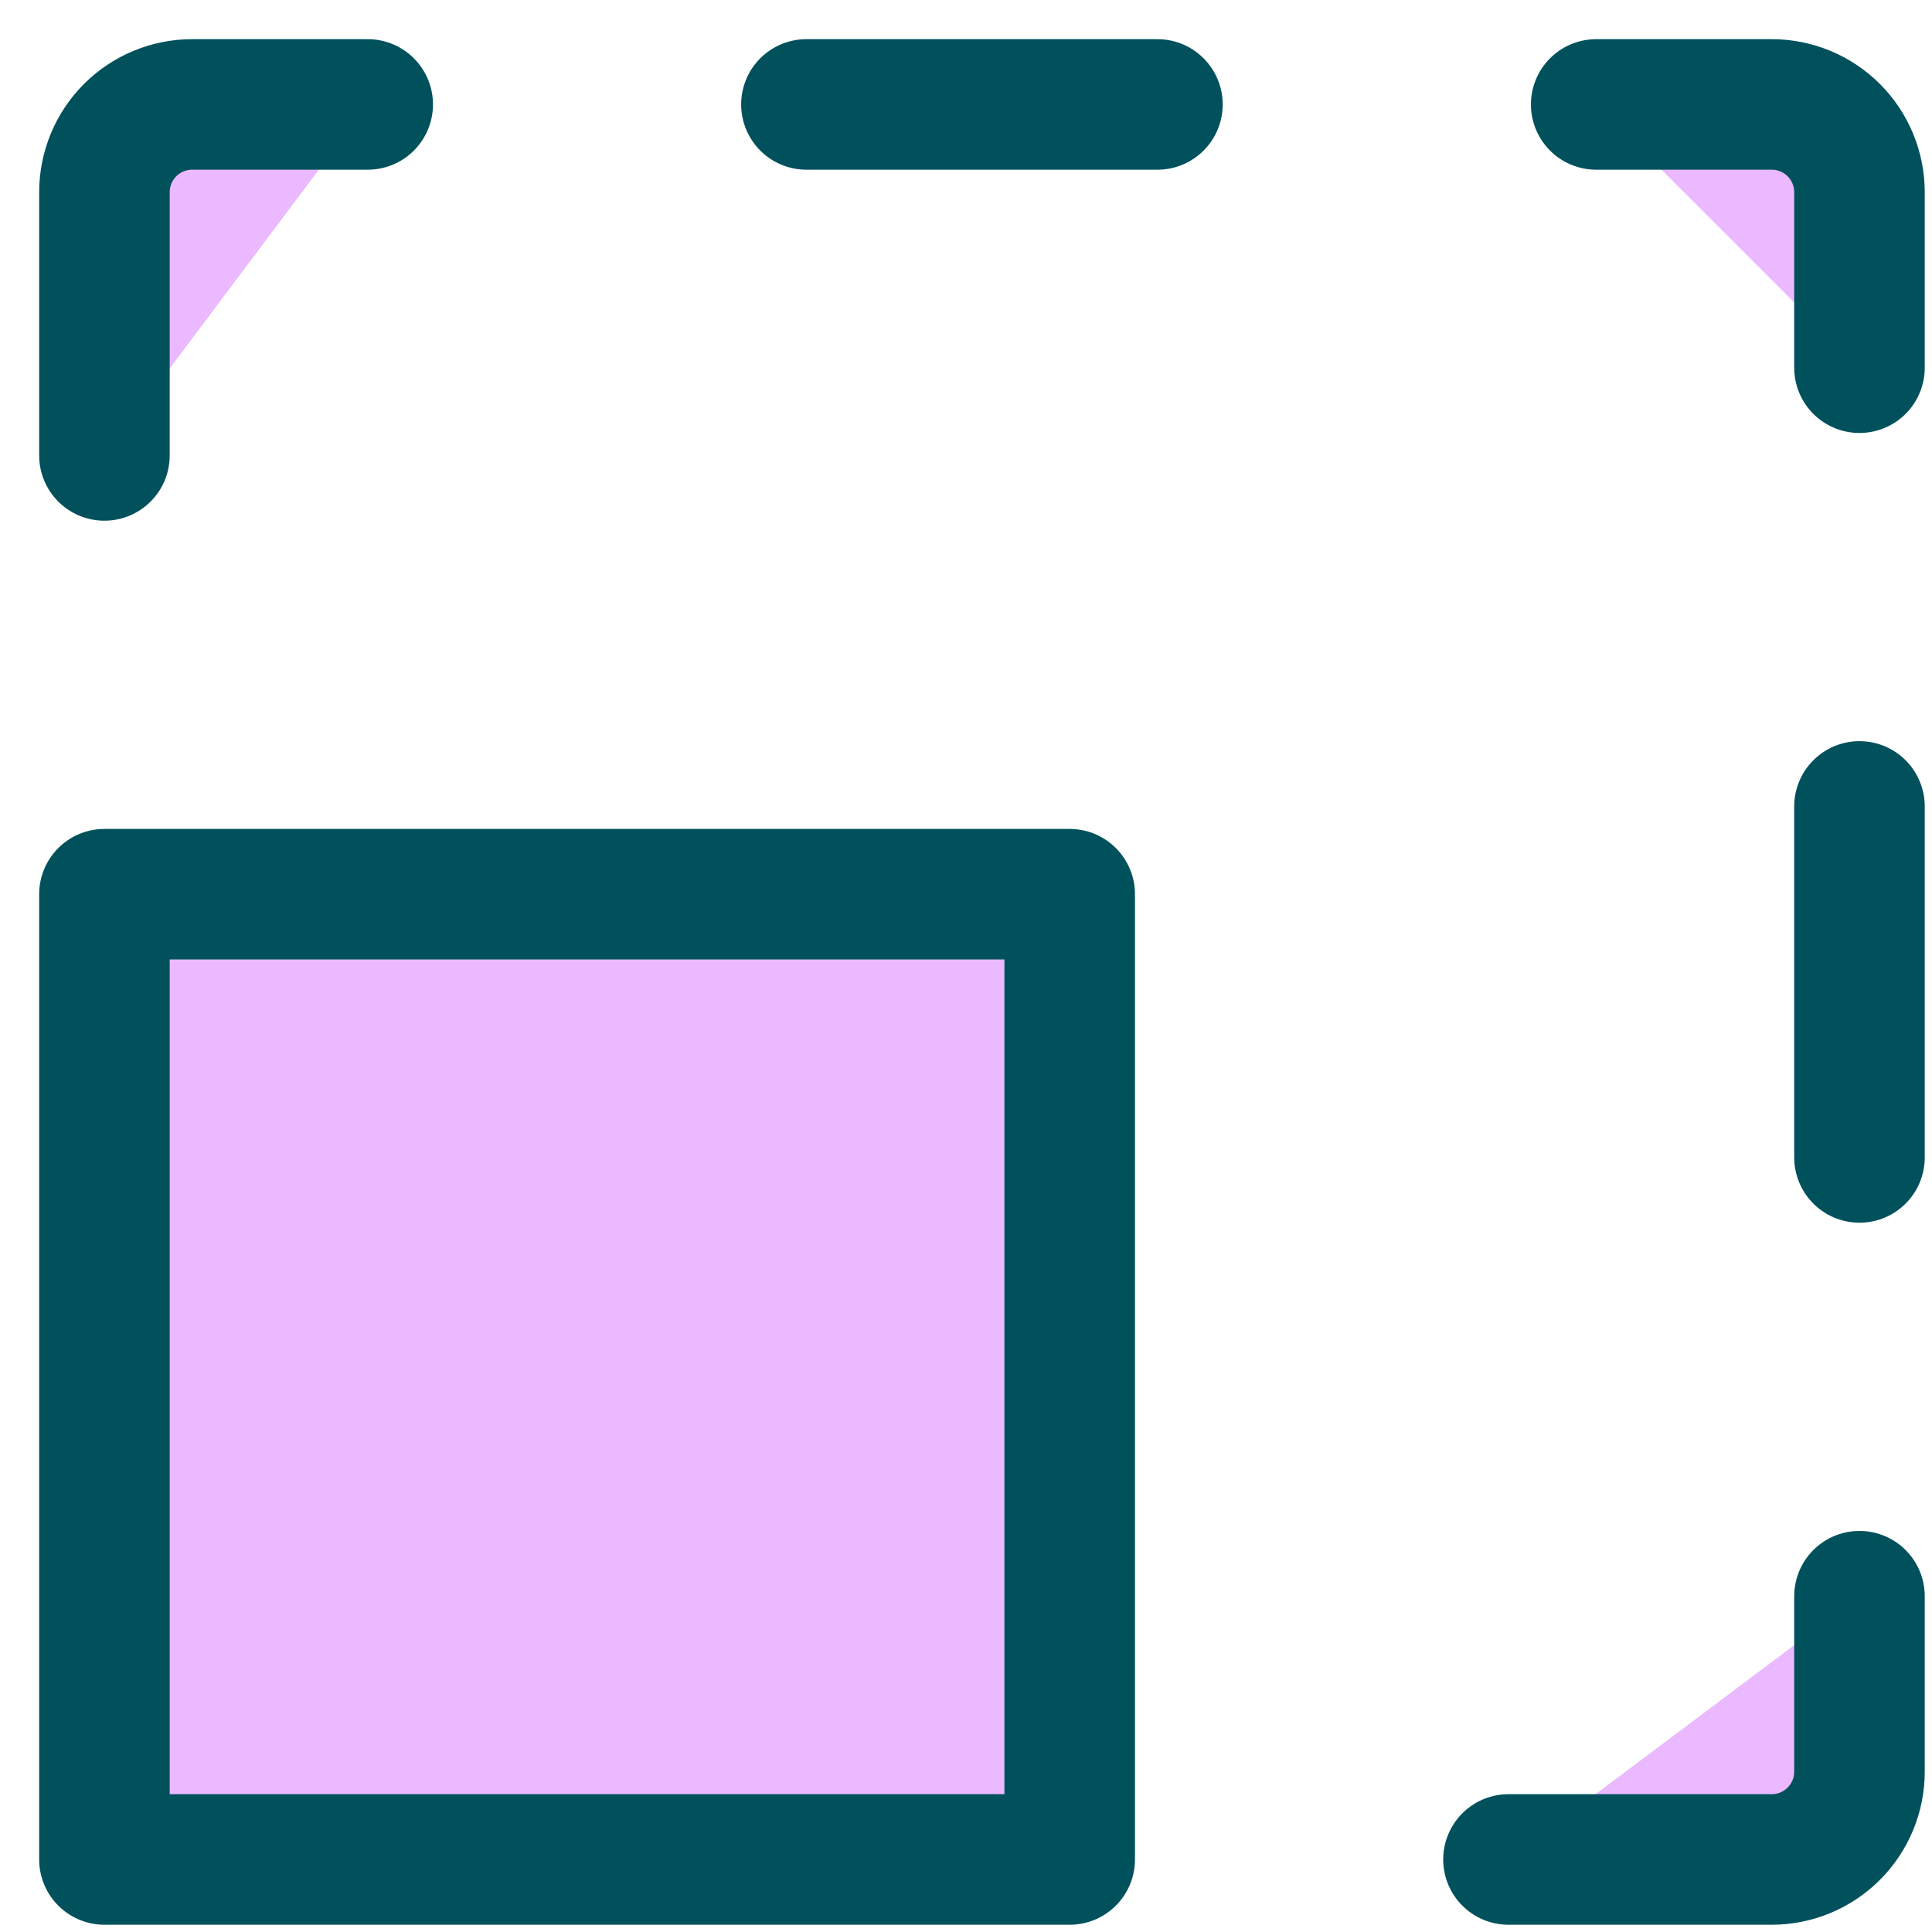
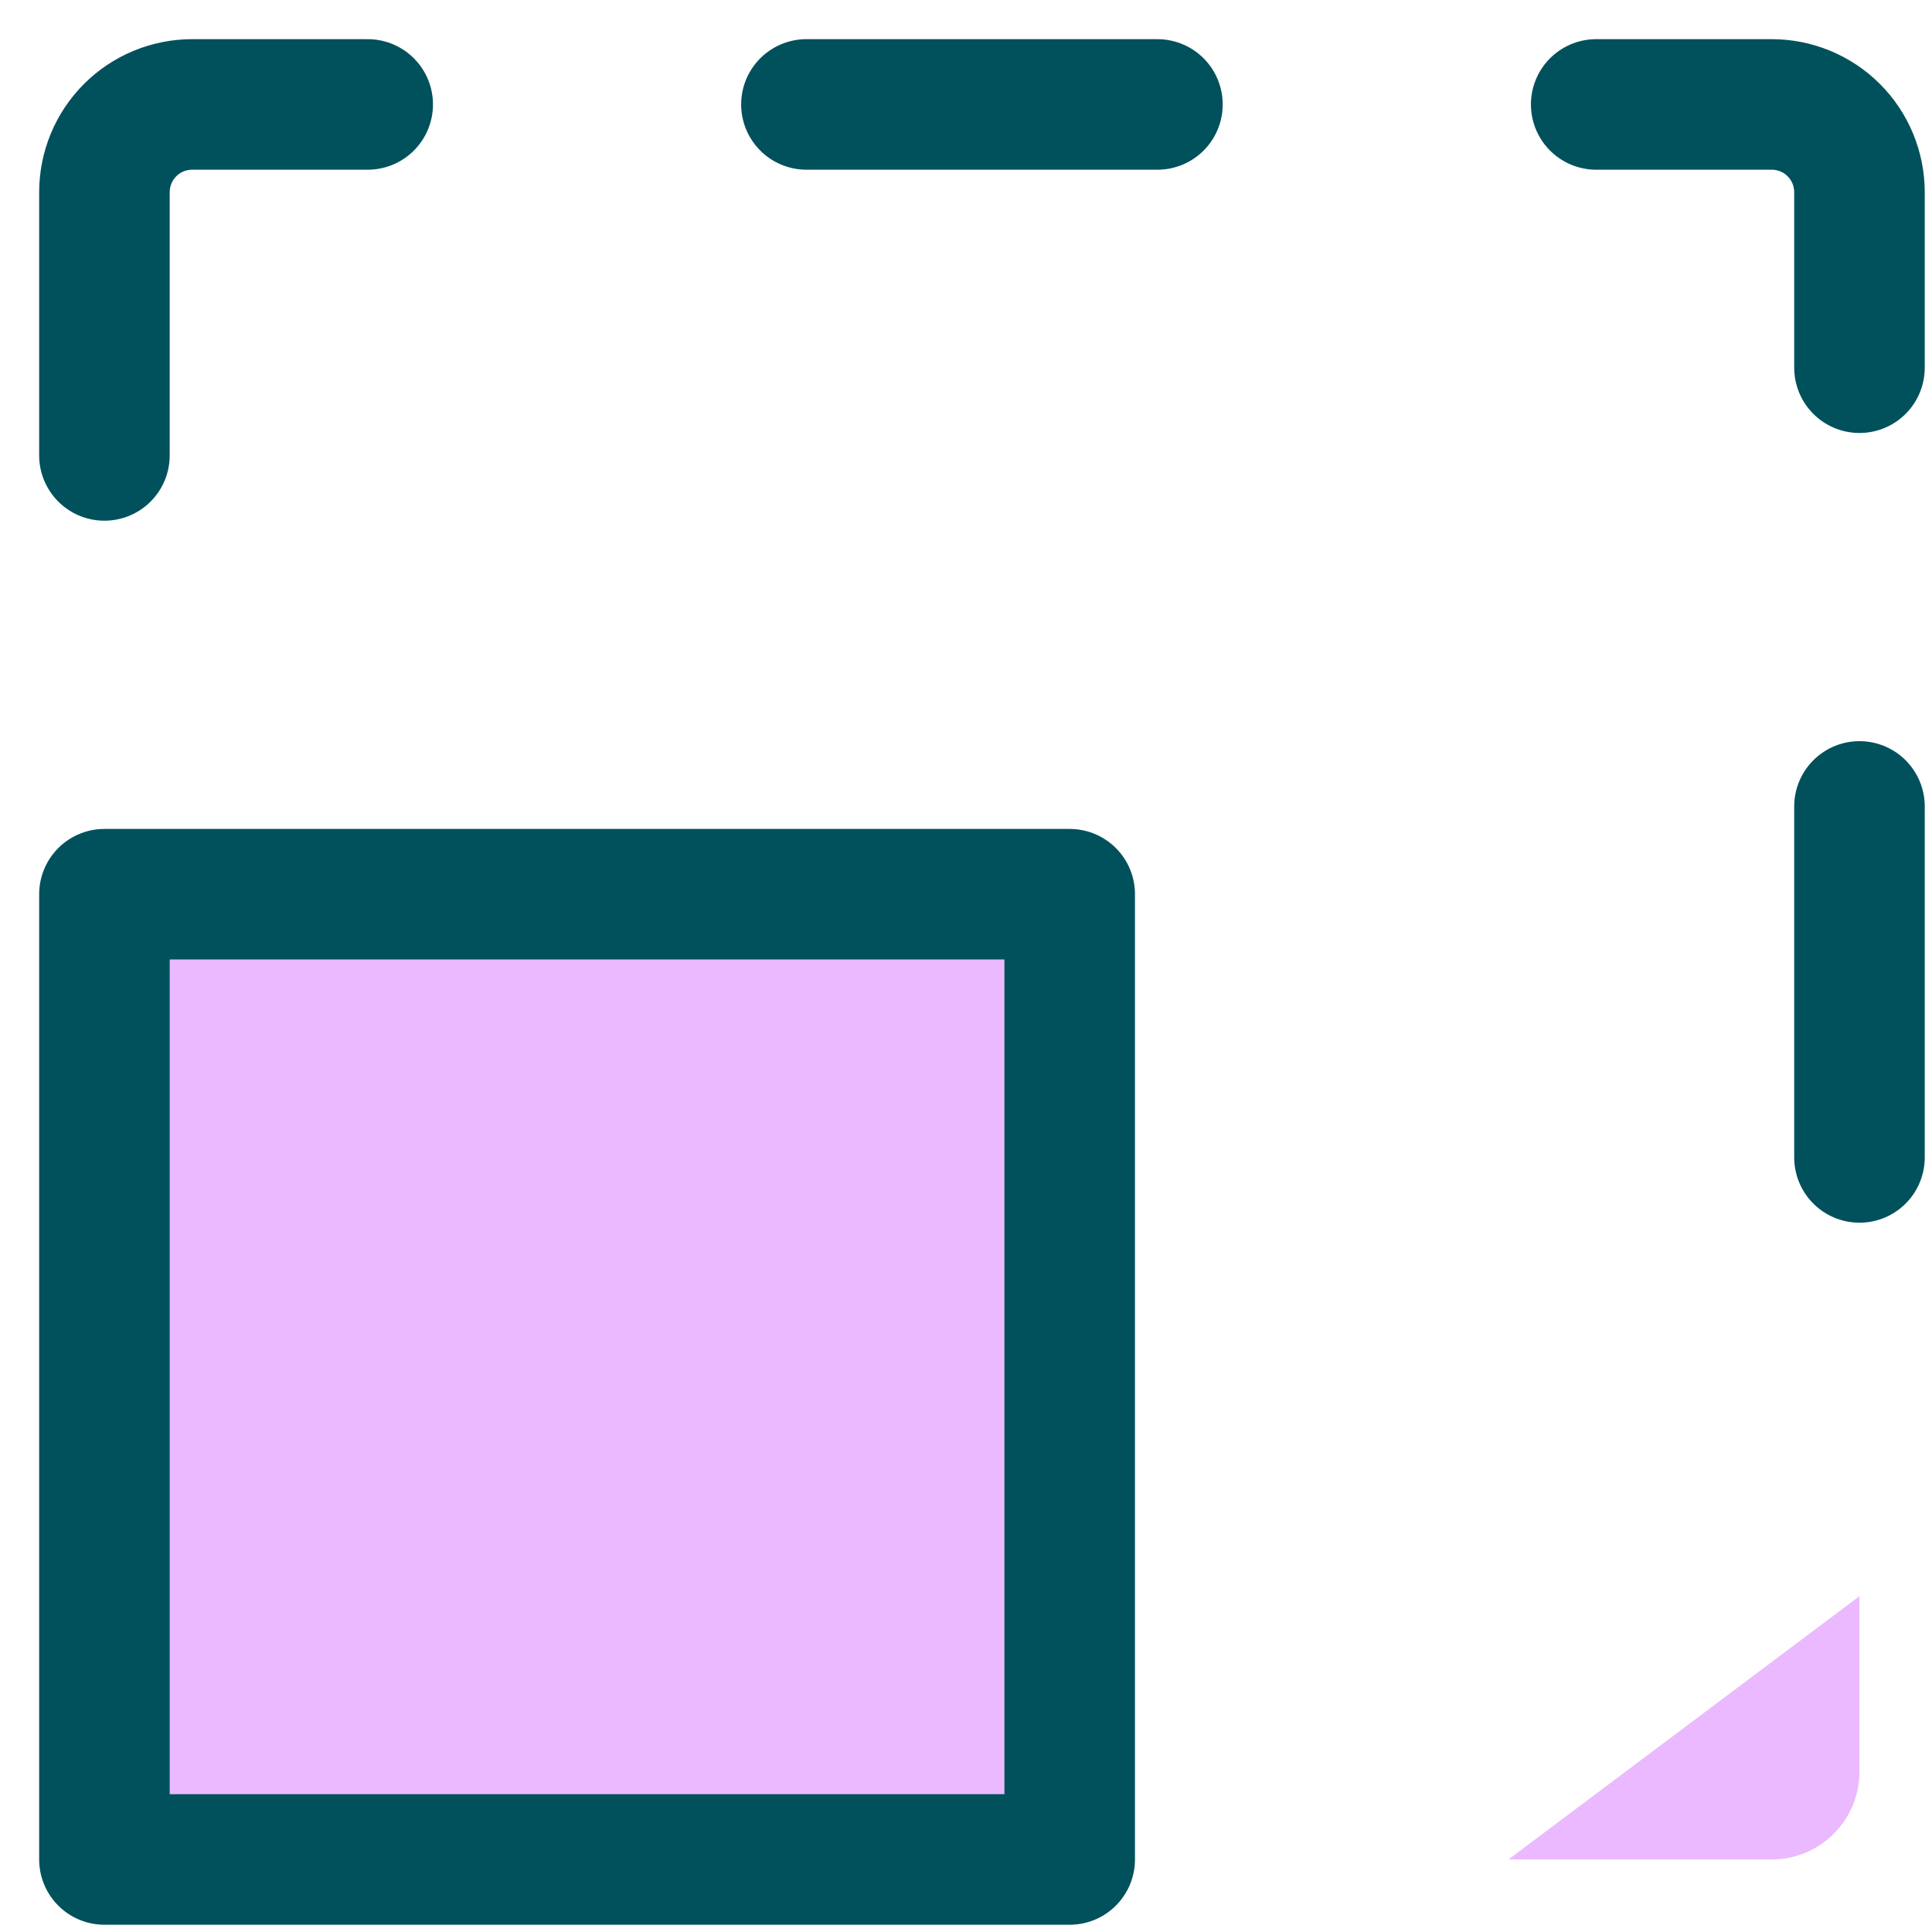
<svg xmlns="http://www.w3.org/2000/svg" width="37" height="37" viewBox="0 0 37 37" fill="none">
  <path d="M20.486 17.125H2V35.611H20.486V17.125Z" fill="#EAB9FF" stroke="#00515C" stroke-width="2.5" stroke-linecap="round" stroke-linejoin="round" />
  <path d="M35.611 30.569V33.93C35.611 34.376 35.434 34.803 35.119 35.118C34.803 35.434 34.376 35.611 33.93 35.611H28.889" fill="#EAB9FF" />
-   <path d="M35.611 30.569V33.93C35.611 34.376 35.434 34.803 35.119 35.118C34.803 35.434 34.376 35.611 33.93 35.611H28.889" stroke="#00515C" stroke-width="2.5" stroke-linecap="round" stroke-linejoin="round" />
  <path d="M35.611 15.444V22.166" stroke="#00515C" stroke-width="2.5" stroke-linecap="round" stroke-linejoin="round" />
-   <path d="M30.569 2H33.93C34.376 2 34.804 2.177 35.119 2.492C35.434 2.807 35.611 3.235 35.611 3.681V7.042" fill="#EAB9FF" />
+   <path d="M30.569 2H33.93C34.376 2 34.804 2.177 35.119 2.492C35.434 2.807 35.611 3.235 35.611 3.681" fill="#EAB9FF" />
  <path d="M30.569 2H33.93C34.376 2 34.804 2.177 35.119 2.492C35.434 2.807 35.611 3.235 35.611 3.681V7.042" stroke="#00515C" stroke-width="2.5" stroke-linecap="round" stroke-linejoin="round" />
  <path d="M15.444 2H22.166" stroke="#00515C" stroke-width="2.5" stroke-linecap="round" stroke-linejoin="round" />
-   <path d="M2 8.722V3.681C2 3.235 2.177 2.807 2.492 2.492C2.807 2.177 3.235 2 3.681 2H7.042" fill="#EAB9FF" />
  <path d="M2 8.722V3.681C2 3.235 2.177 2.807 2.492 2.492C2.807 2.177 3.235 2 3.681 2H7.042" stroke="#00515C" stroke-width="2.5" stroke-linecap="round" stroke-linejoin="round" />
</svg>